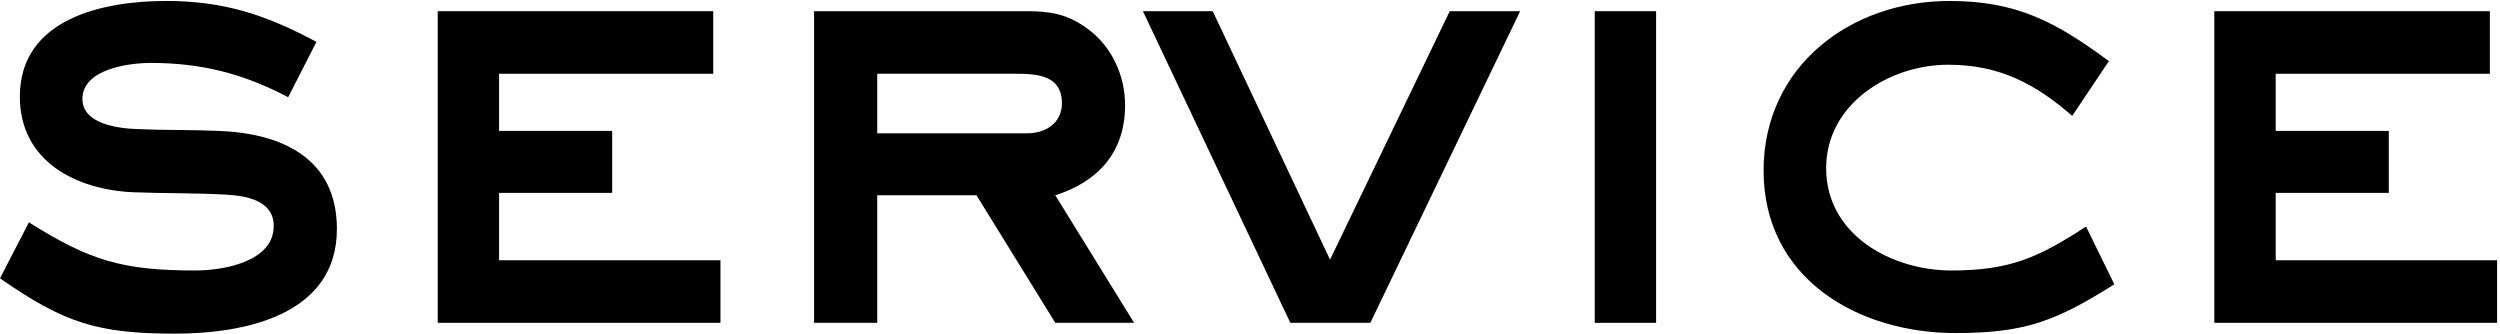
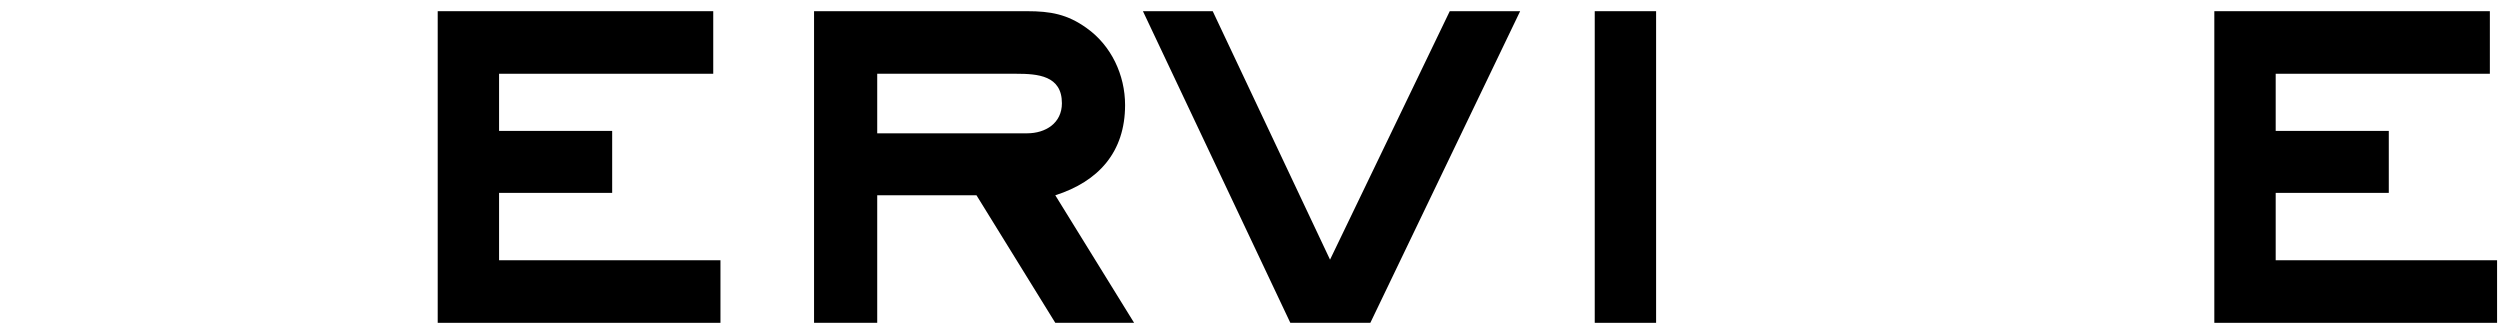
<svg xmlns="http://www.w3.org/2000/svg" width="374" height="50" viewBox="0 0 374 50" fill="none">
  <path d="M373.563 48.294H331.263V1.674H372.483V11.034H340.443V19.584H357.363V28.854H340.443V38.934H373.563V48.294Z" fill="black" />
-   <path d="M316.303 42.534C307.573 48.024 302.983 49.824 292.543 49.824C277.873 49.824 263.833 41.634 263.833 25.524C263.833 9.954 276.793 0.144 291.643 0.144C301.723 0.144 307.573 3.294 315.493 9.144L310.003 17.334C304.423 12.474 299.023 9.684 291.463 9.684C282.643 9.684 273.193 15.534 273.193 25.164C273.193 35.154 283.003 40.464 291.913 40.464C300.643 40.464 304.873 38.574 312.073 33.894L316.303 42.534Z" fill="black" />
  <path d="M247.753 48.294H238.573V1.674H247.753V48.294Z" fill="black" />
  <path d="M227.413 1.674L205.003 48.294H193.033L170.983 1.674H181.423L198.973 38.844L216.883 1.674H227.413Z" fill="black" />
  <path d="M169.662 48.294H157.872L146.082 29.214H131.232V48.294H121.782V1.674H153.642C157.152 1.674 159.672 2.124 162.552 4.194C166.242 6.804 168.312 11.214 168.312 15.714C168.312 22.734 164.352 27.144 157.872 29.214L169.662 48.294ZM158.862 15.444C158.862 11.304 155.262 11.034 152.022 11.034H131.232V19.944H153.642C156.432 19.944 158.862 18.414 158.862 15.444Z" fill="black" />
  <path d="M107.781 48.294H65.481V1.674H106.701V11.034H74.661V19.584H91.581V28.854H74.661V38.934H107.781V48.294Z" fill="black" />
-   <path d="M50.4 34.254C50.4 47.214 36.45 49.914 26.19 49.914C14.58 49.914 9.54 48.294 0 41.634L4.32 33.264C13.5 39.024 18.36 40.464 29.25 40.464C33.3 40.464 40.95 39.204 40.95 33.804C40.95 30.024 36.9 29.304 33.93 29.124C29.25 28.854 24.66 28.944 19.98 28.764C11.43 28.404 2.97 24.174 2.97 14.454C2.97 2.754 15.48 0.144 24.84 0.144C33.48 0.144 39.78 2.214 47.34 6.264L43.11 14.544C36.45 11.034 30.15 9.414 22.59 9.414C19.26 9.414 12.33 10.314 12.33 14.814C12.33 18.594 17.82 19.224 20.61 19.314C24.66 19.494 28.71 19.404 32.76 19.584C42.12 19.944 50.4 23.634 50.4 34.254Z" fill="black" />
</svg>